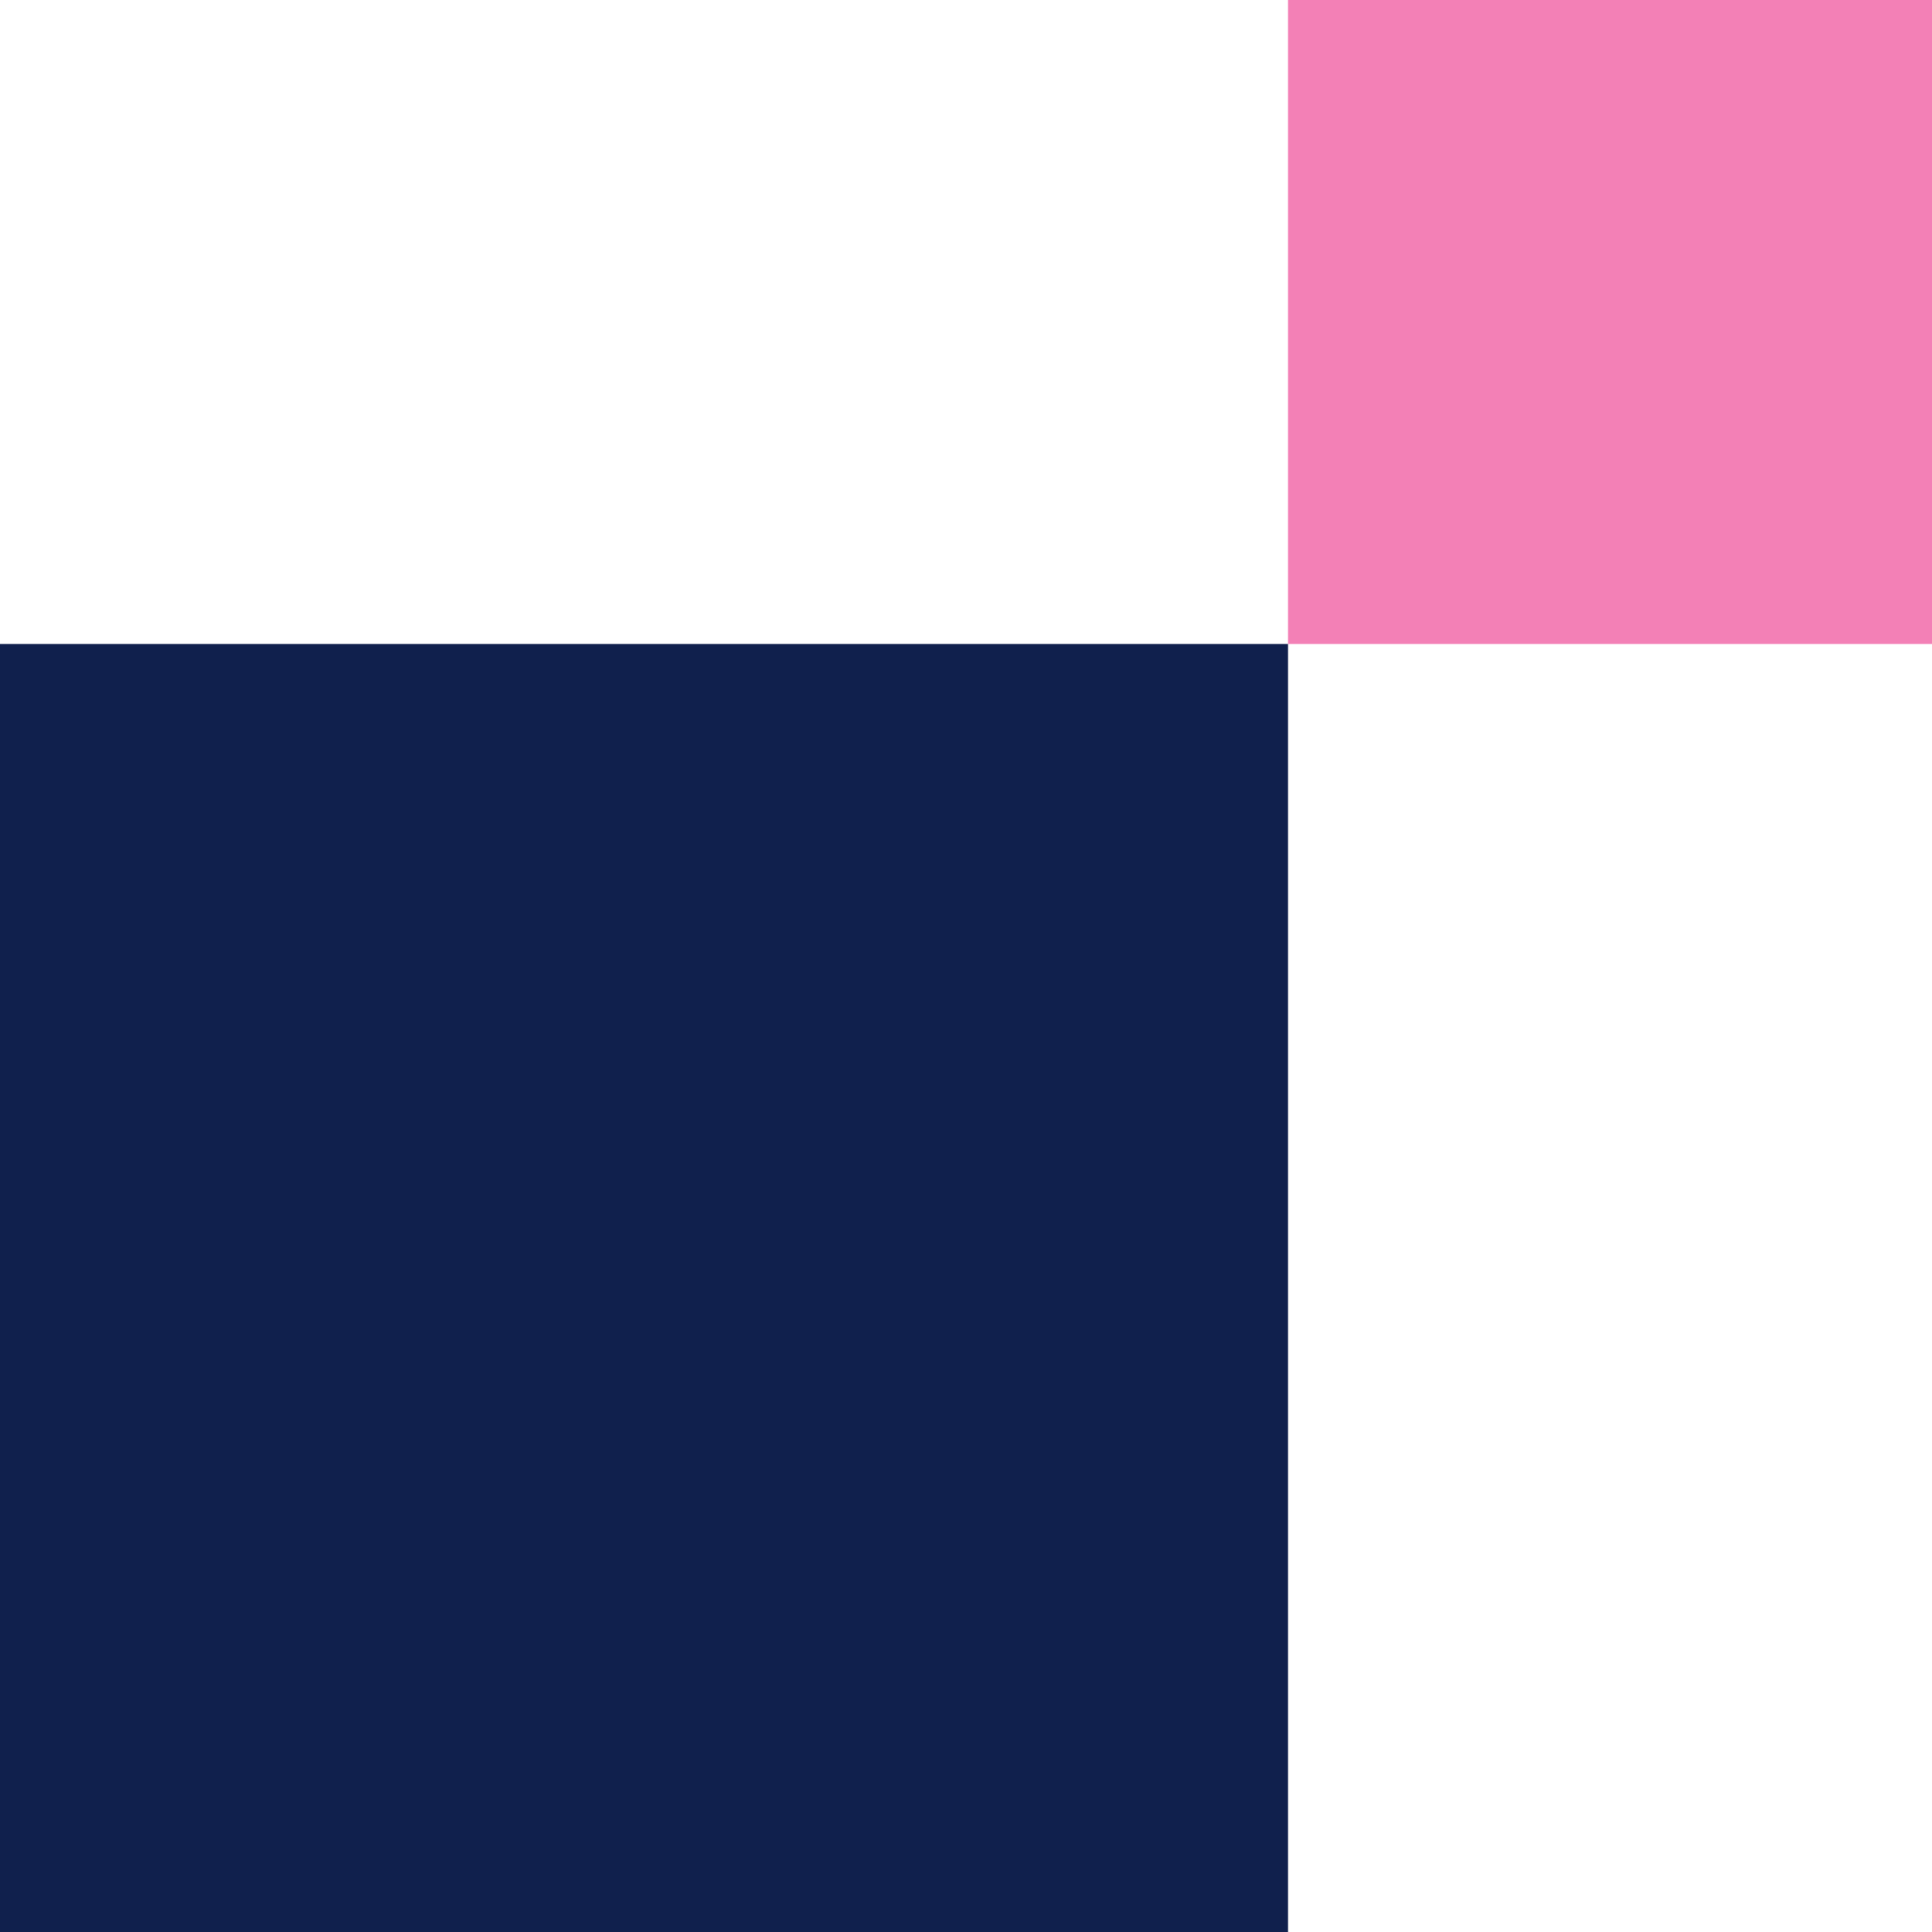
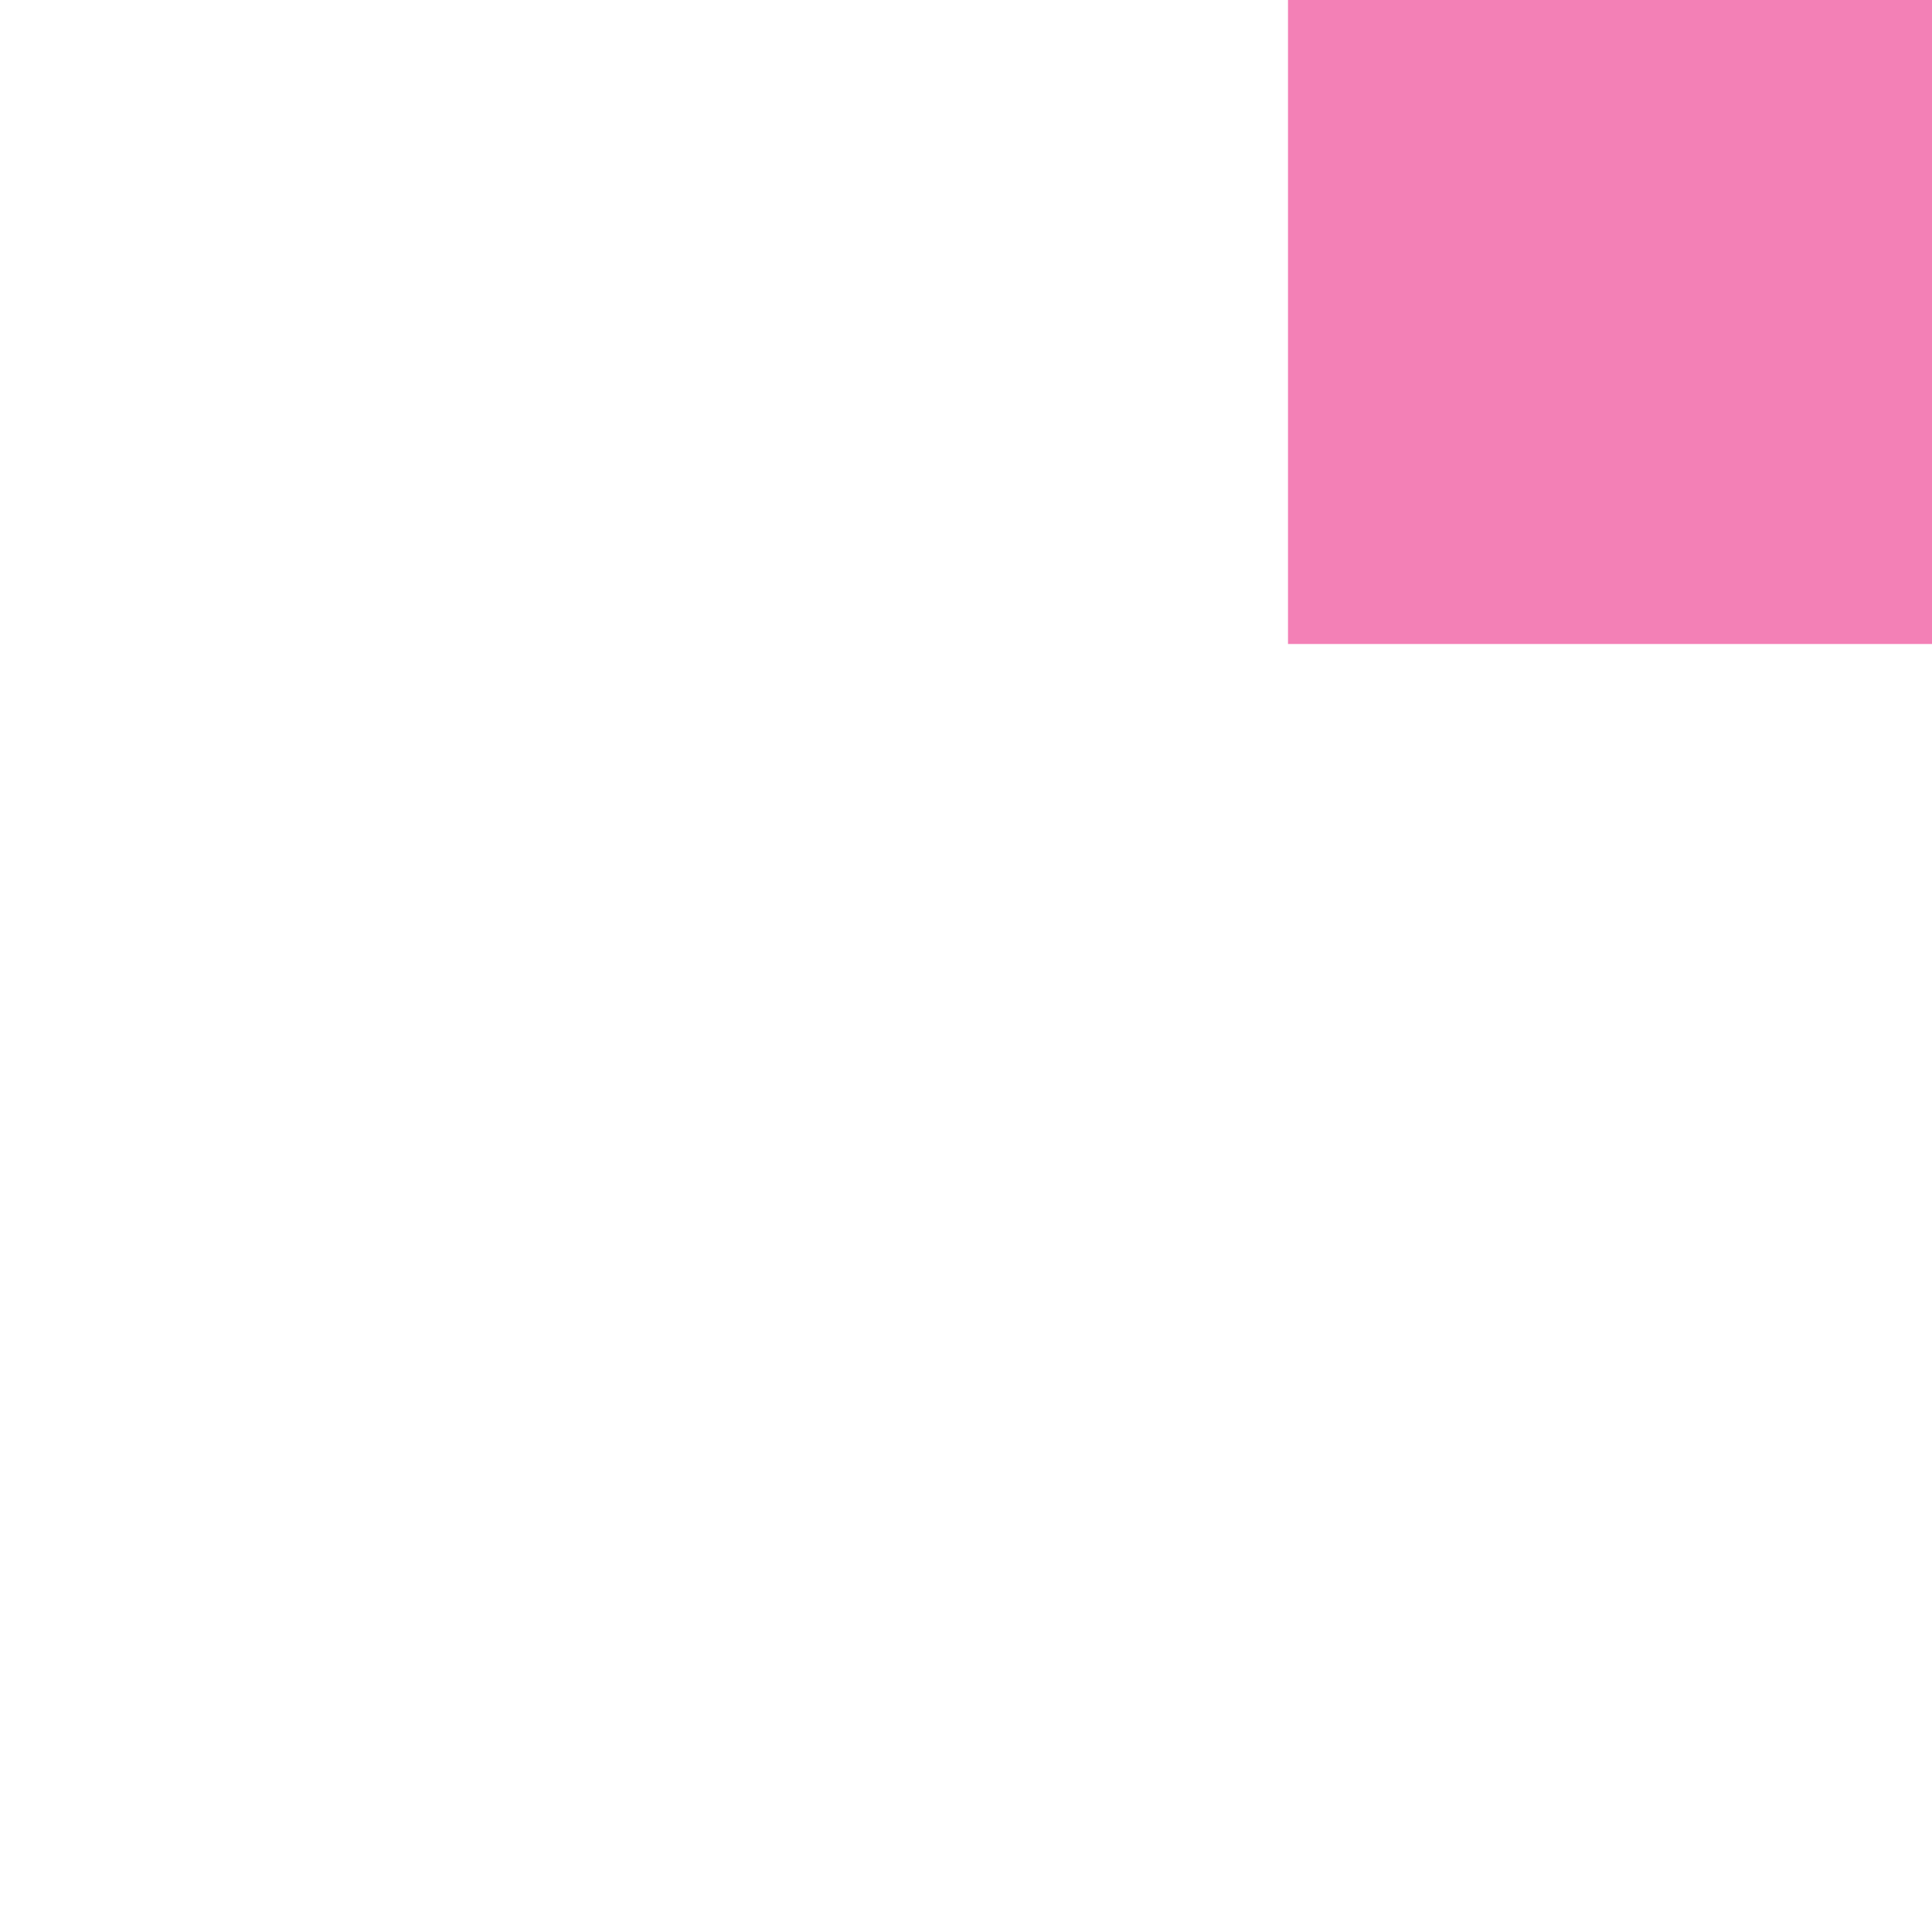
<svg xmlns="http://www.w3.org/2000/svg" id="singular-header-image-pink_grey-left-bottom-svg" width="120" height="120" viewBox="0 0 120 120" fill="none">
  <path d="M80 40L120 40V0L80 0V40Z" fill="#F380B6" />
-   <rect y="40" width="80" height="80" fill="#10204D" />
</svg>